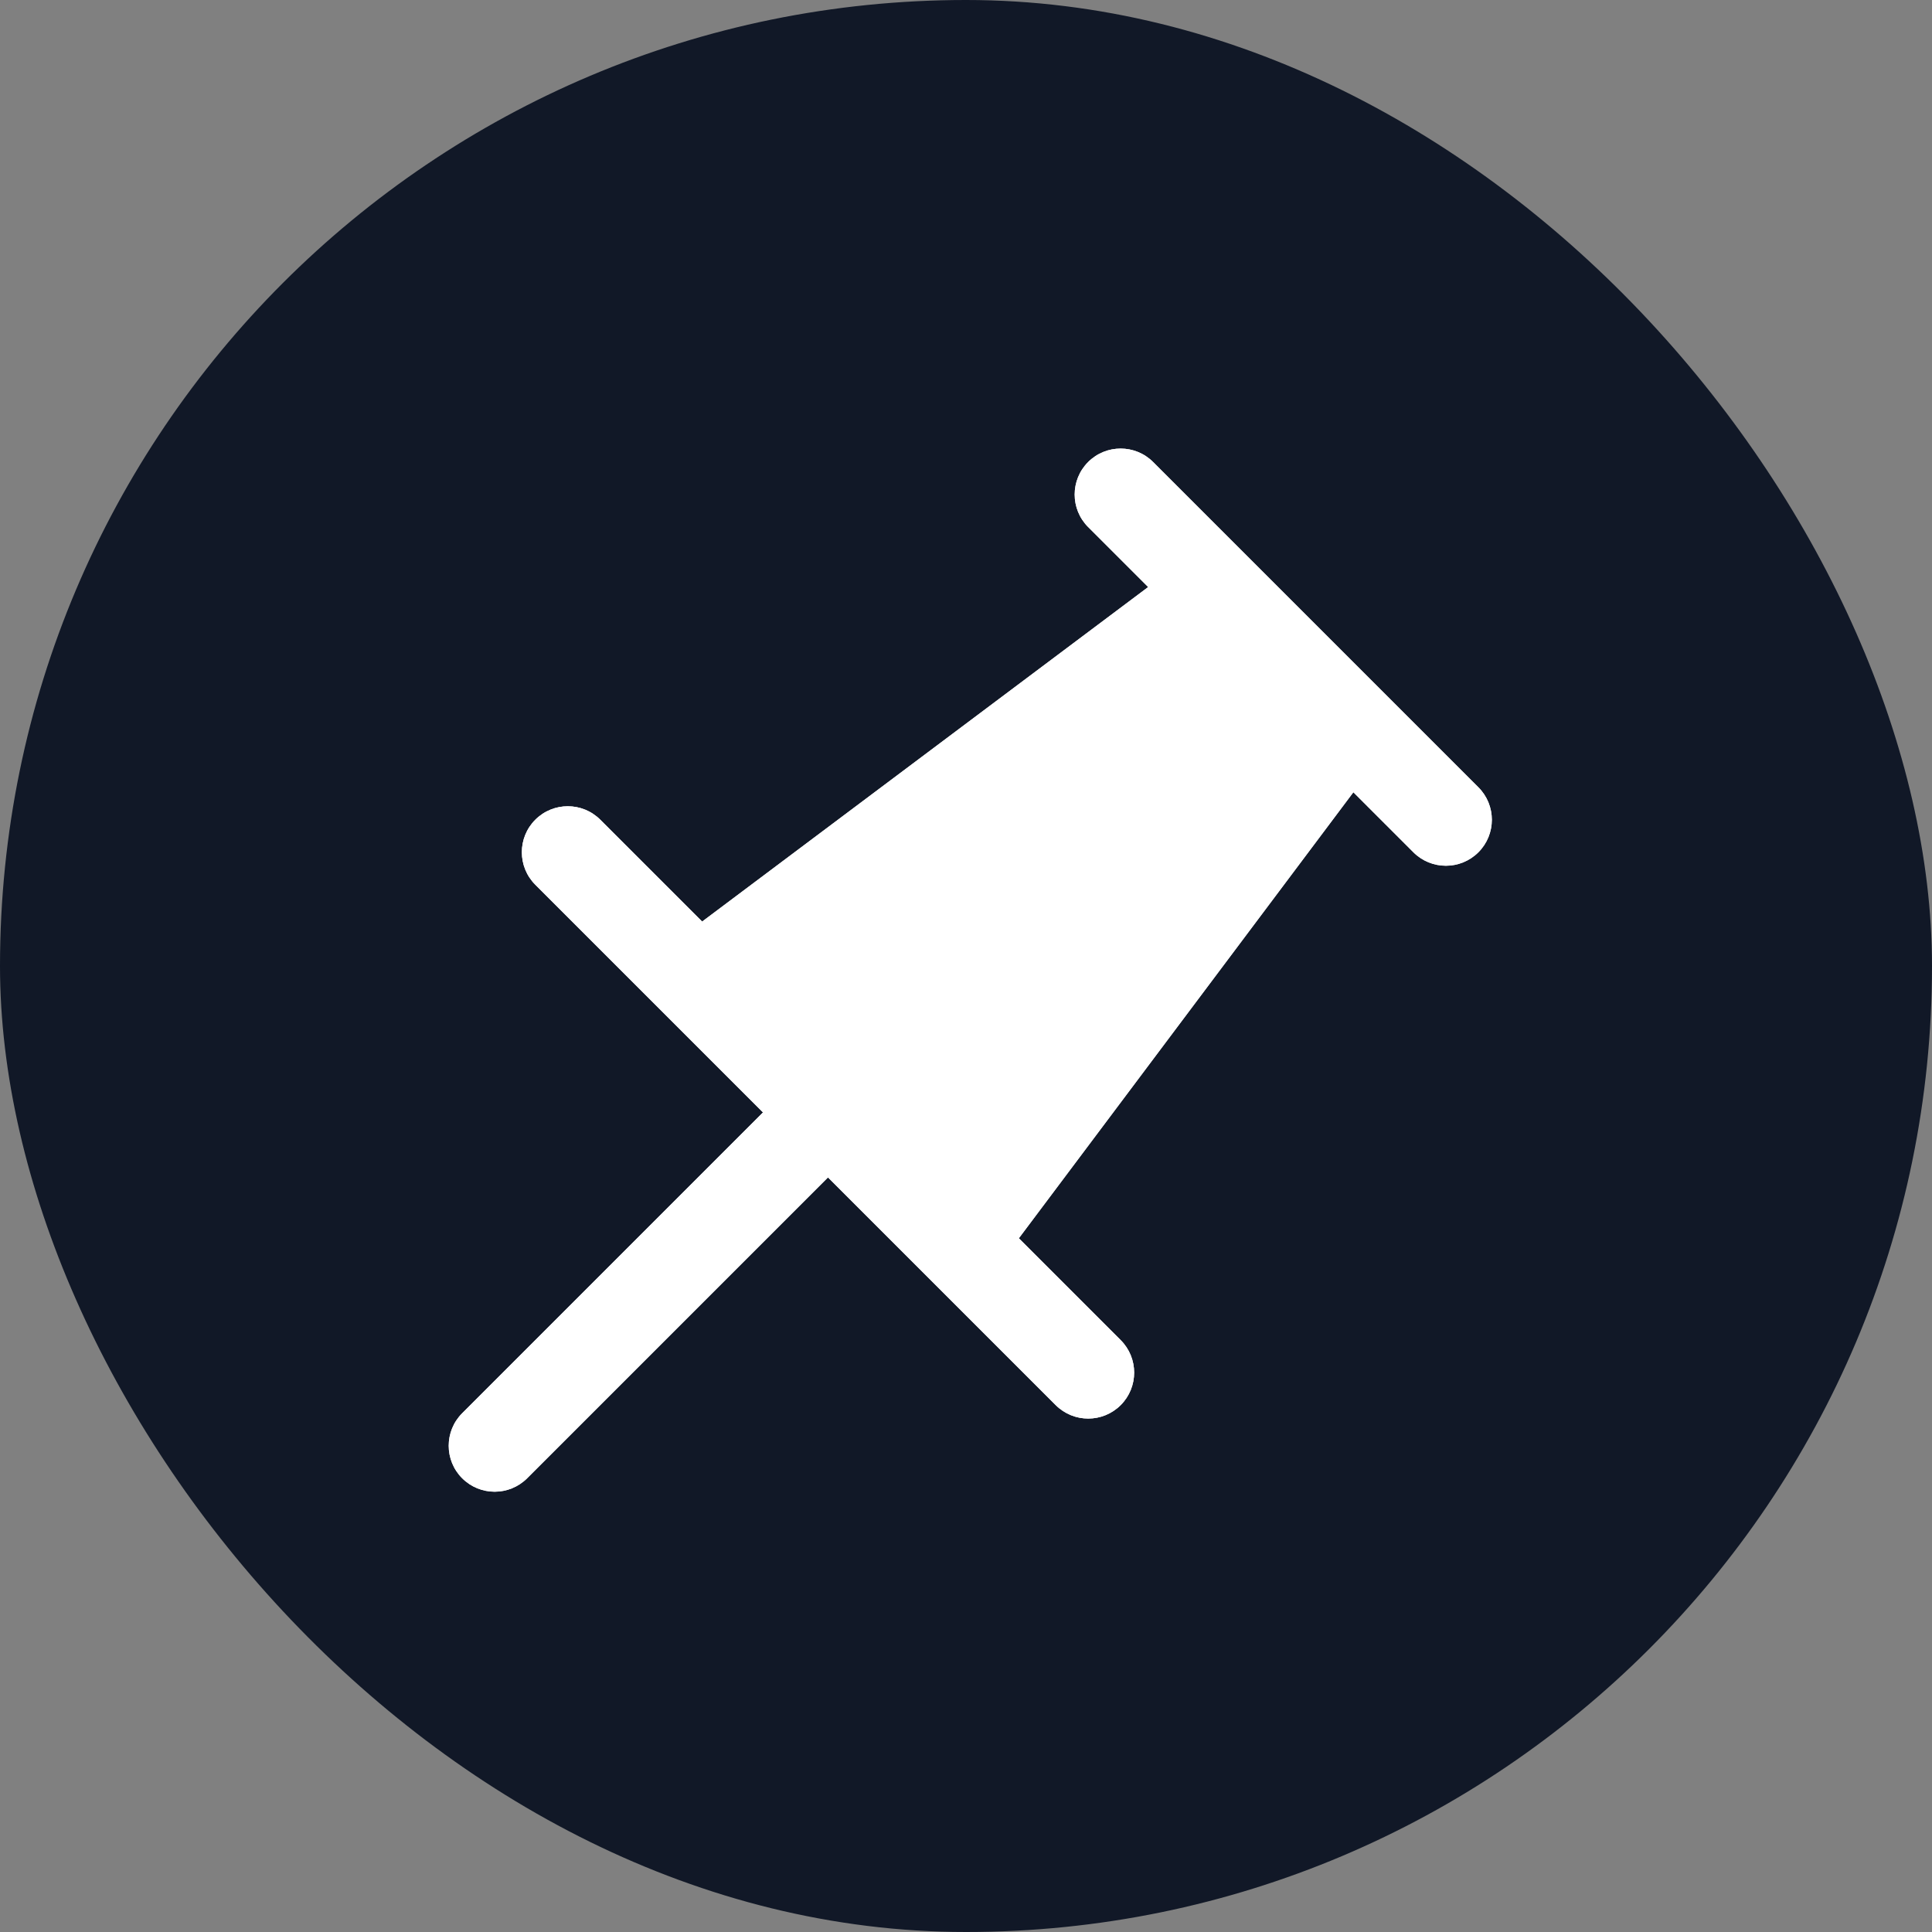
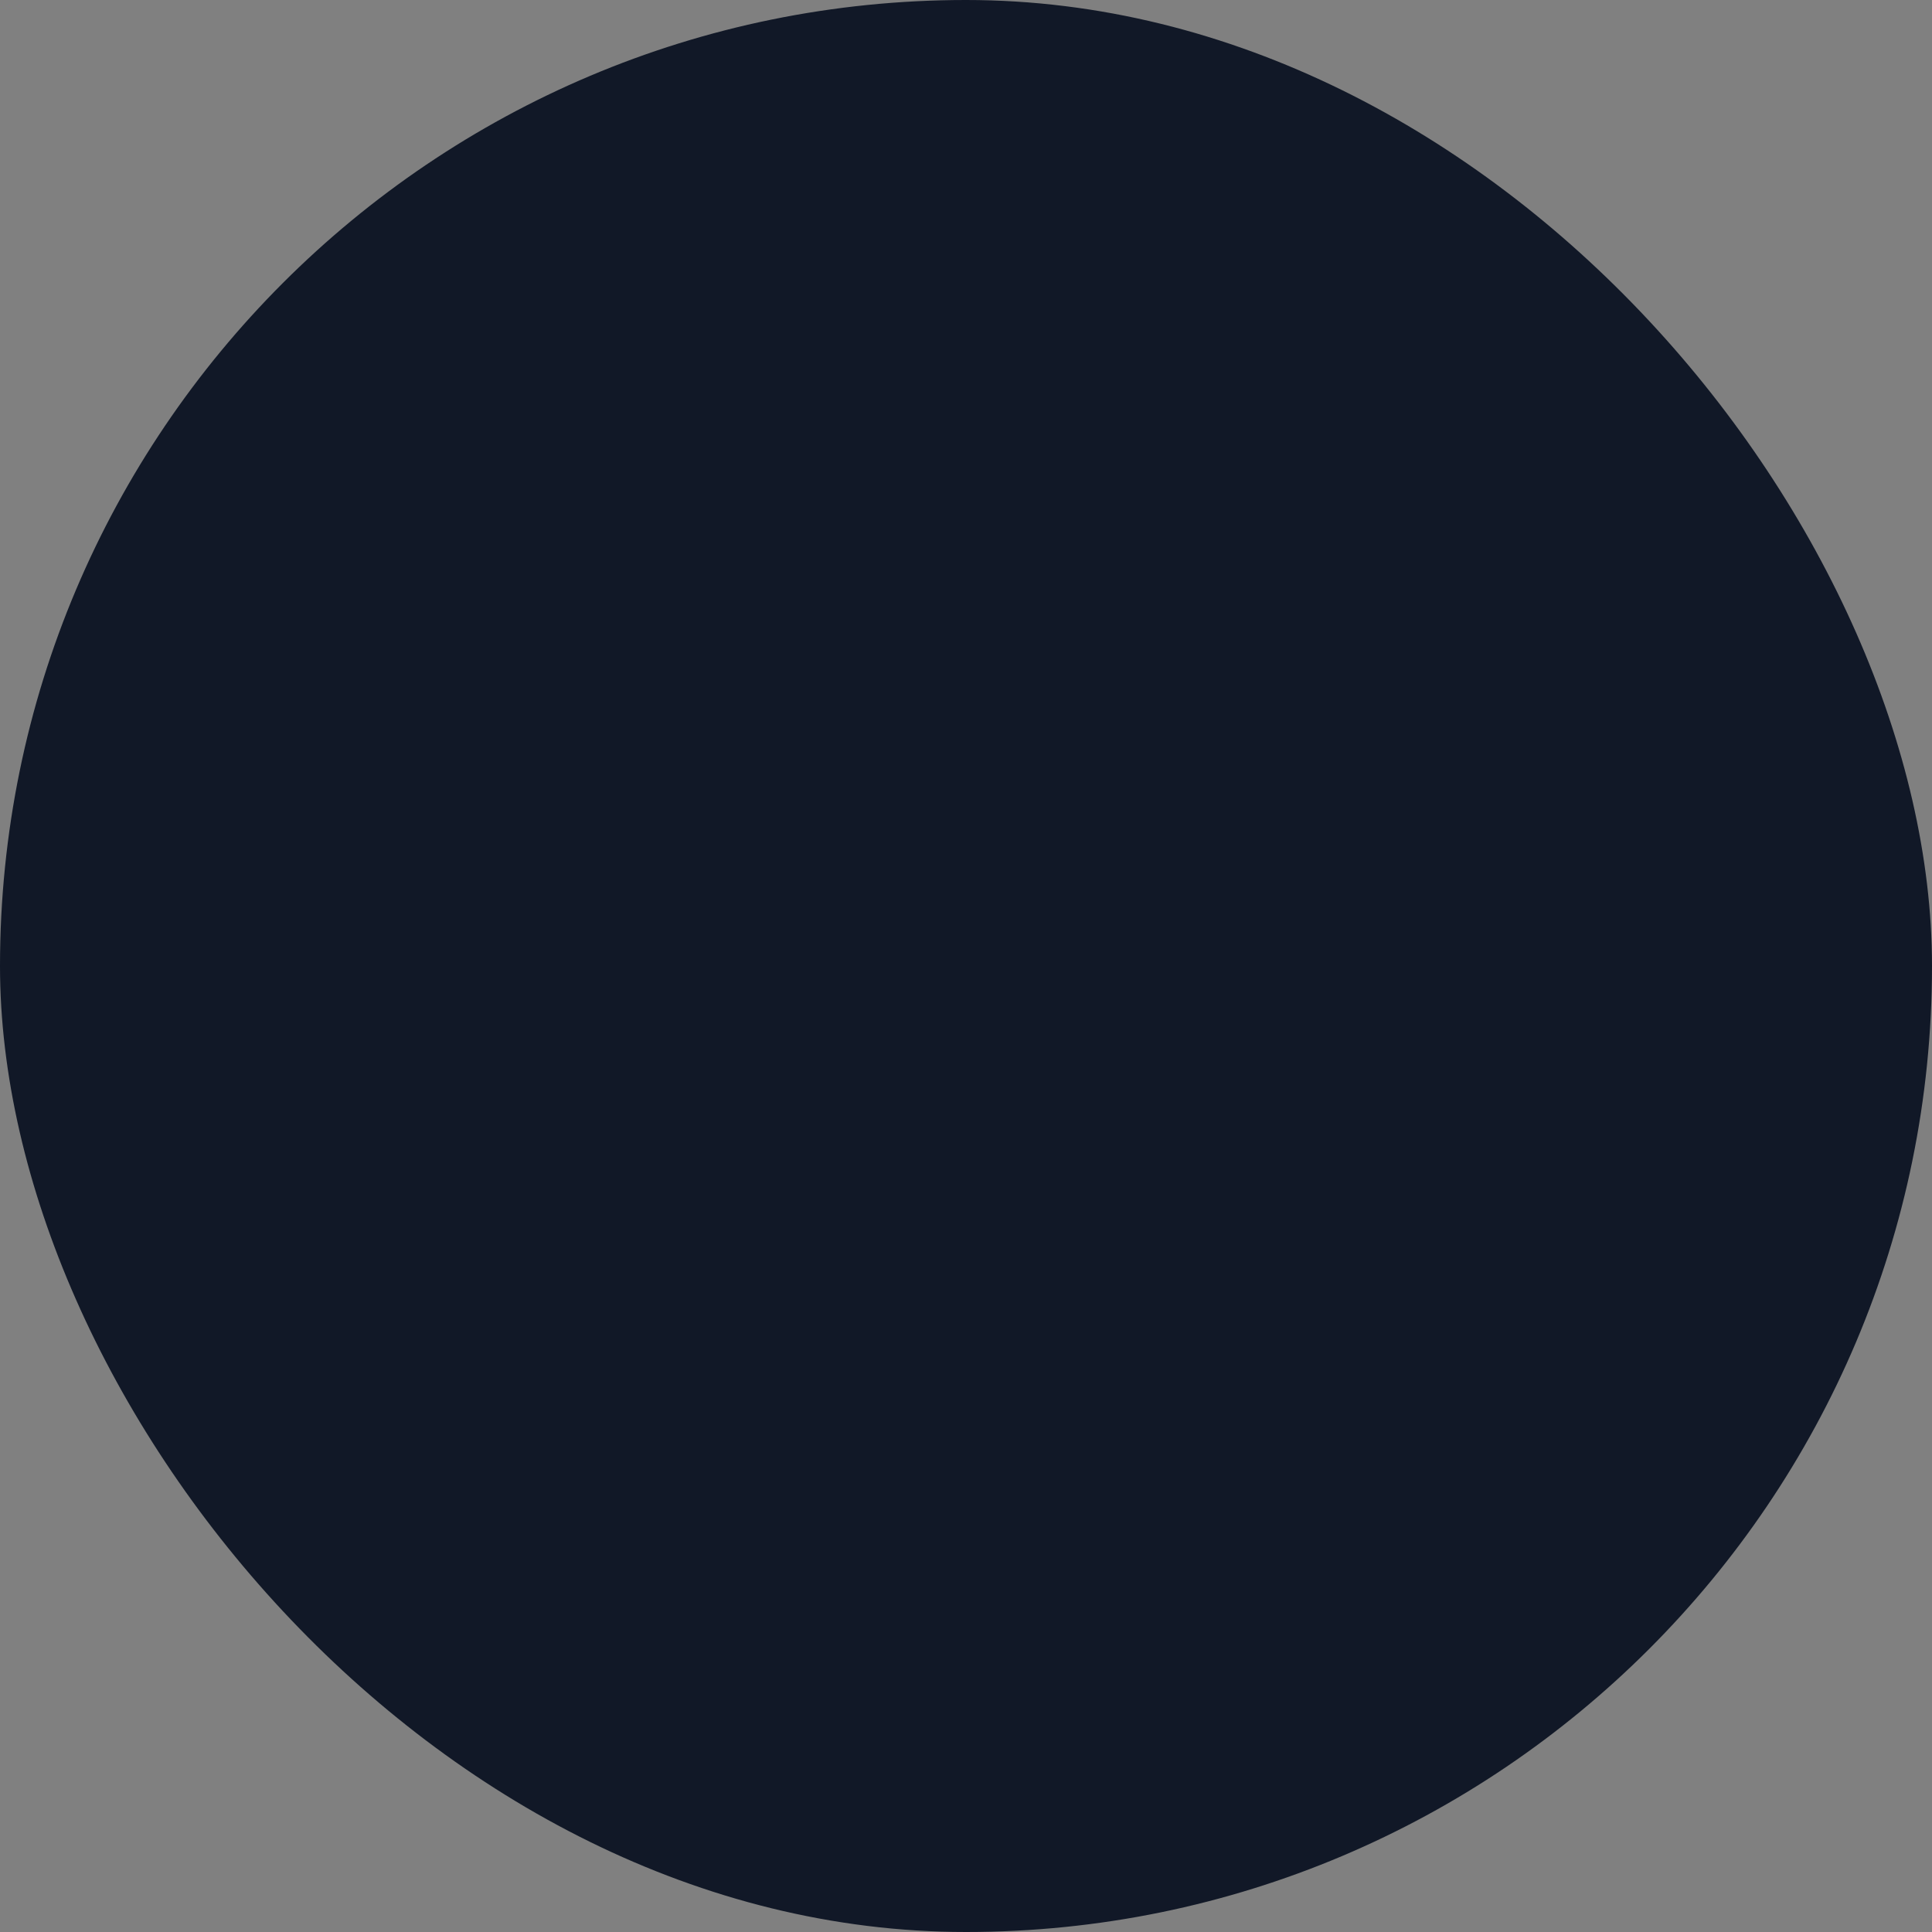
<svg xmlns="http://www.w3.org/2000/svg" width="14" height="14" fill="none">
  <rect width="100%" height="100%" fill="#808080" stroke="none" />
  <rect width="14" height="14" rx="7" fill="#111827" />
  <g fill-rule="evenodd" fill="#fff">
    <use href="#B" />
    <use href="#B" />
  </g>
  <defs>
-     <path id="B" d="M7.885 3.348c.13-.13.341-.13.471 0l2.357 2.357c.13.13.13.341 0 .471s-.341.13-.471 0l-.435-.435-2.424 3.232.738.738c.13.13.13.341 0 .471s-.341.13-.471 0l-1.65-1.65-2.18 2.18c-.13.13-.341.13-.471 0s-.13-.341 0-.471l2.18-2.18-1.65-1.65c-.13-.13-.13-.341 0-.471s.341-.13.471 0l.738.738L8.32 4.254l-.435-.435c-.13-.13-.13-.341 0-.471z" />
-   </defs>
+     </defs>
</svg>